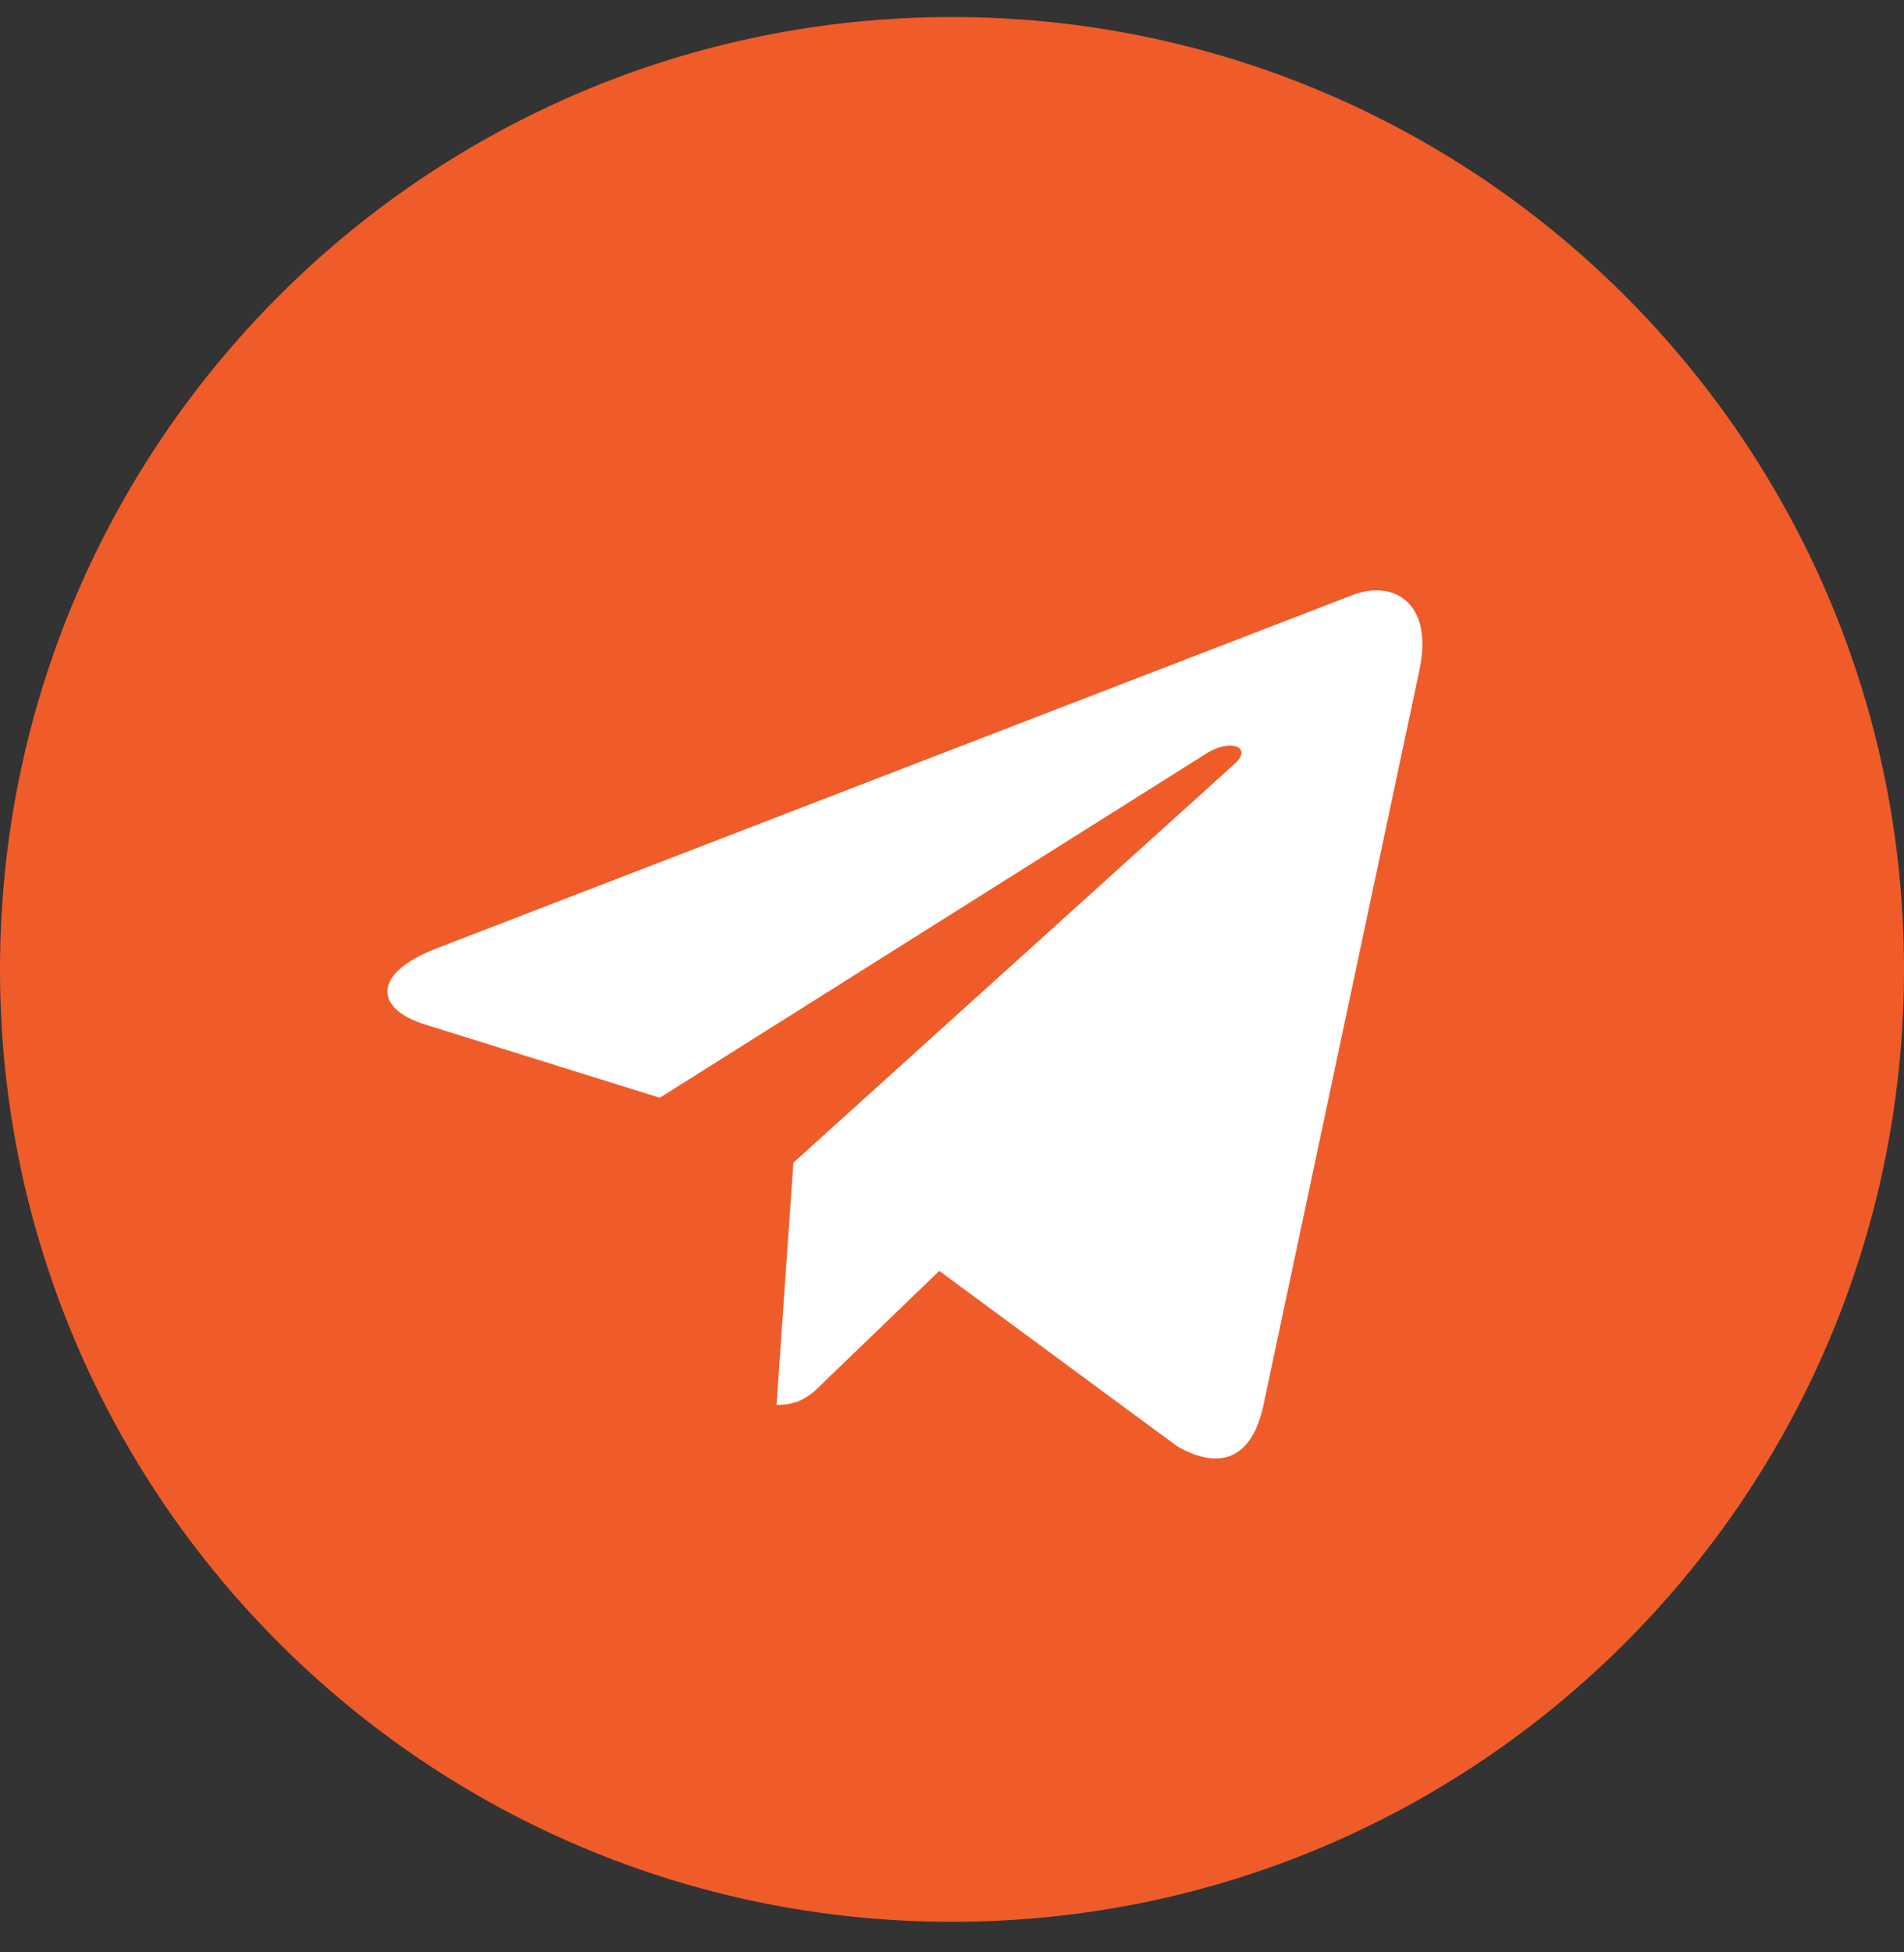
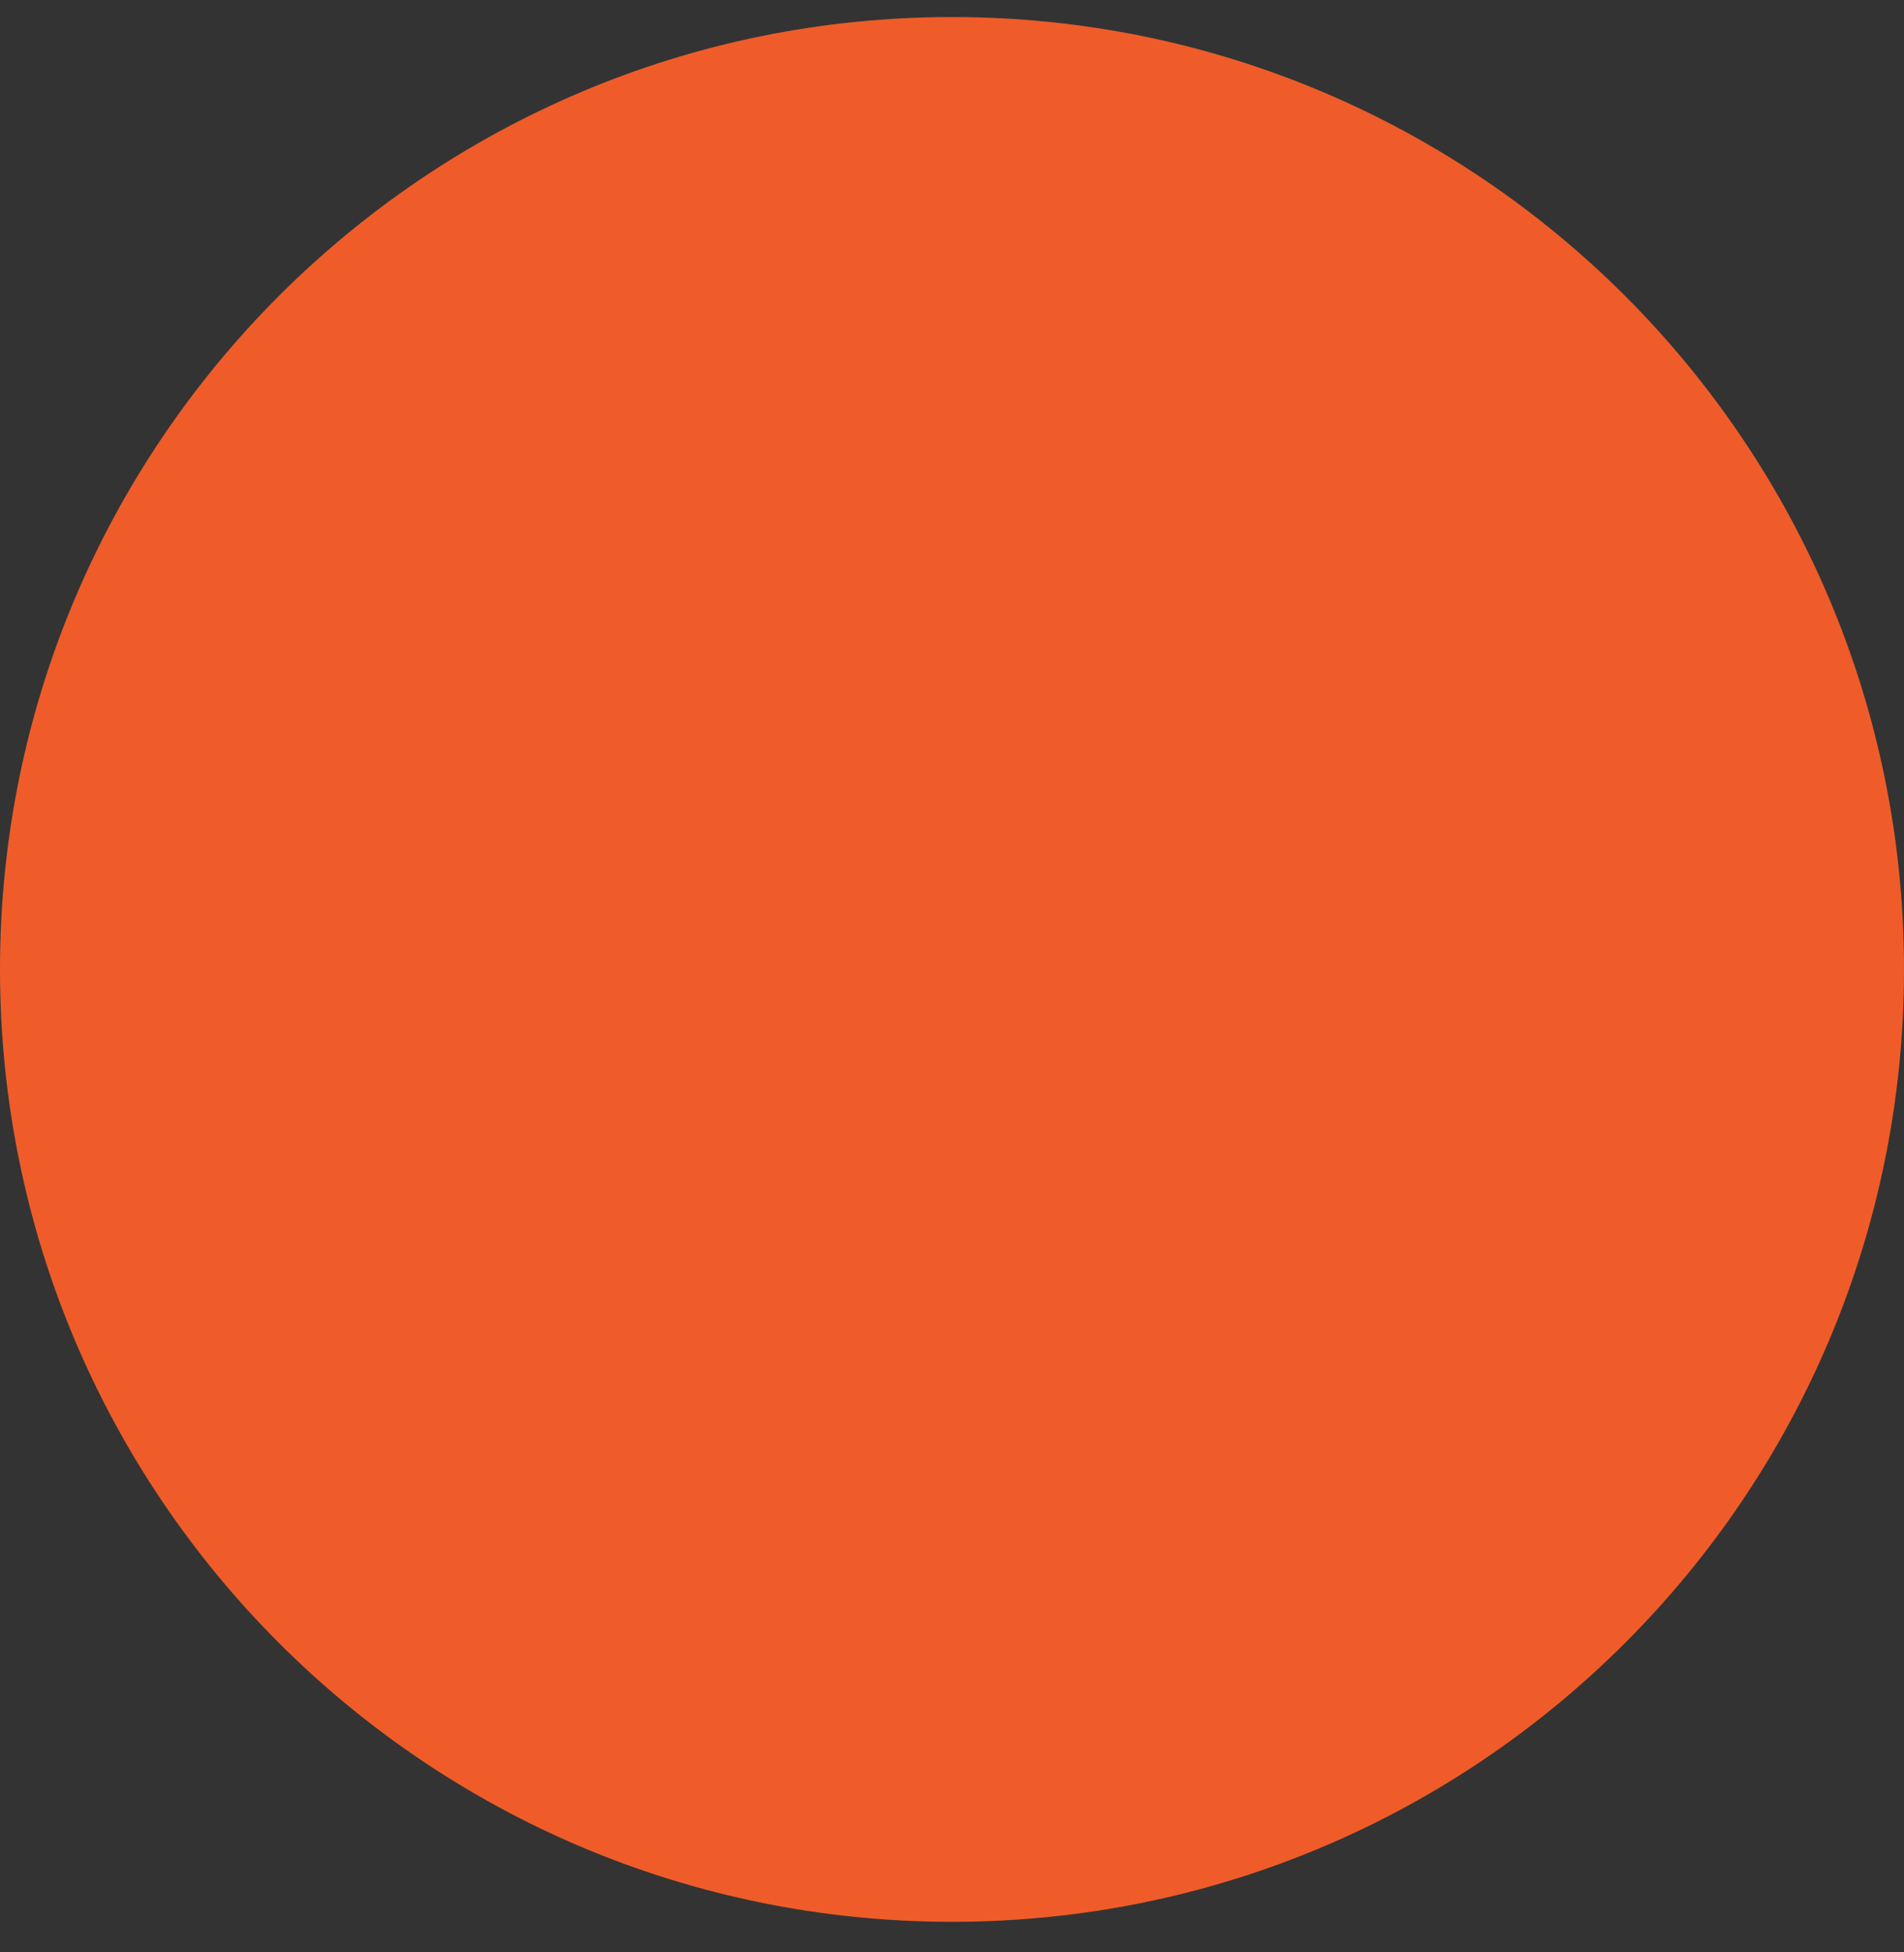
<svg xmlns="http://www.w3.org/2000/svg" width="40" height="41" viewBox="0 0 40 41" fill="none">
  <rect x="0" y="0" width="40" height="41" fill="#333333" stroke="none" />
  <path d="M20 40.358C31.046 40.358 40 31.404 40 20.358C40 9.312 31.046 0.358 20 0.358C8.954 0.358 0 9.312 0 20.358C0 31.404 8.954 40.358 20 40.358Z" fill="#EF5C29" />
-   <path d="M9.151 19.924L28.434 12.489C29.329 12.166 30.111 12.708 29.821 14.061L29.823 14.059L26.539 29.528C26.296 30.624 25.644 30.891 24.733 30.374L19.733 26.689L17.321 29.013C17.054 29.279 16.829 29.504 16.313 29.504L16.668 24.416L25.934 16.044C26.338 15.689 25.844 15.489 25.313 15.843L13.861 23.053L8.924 21.513C7.853 21.173 7.829 20.441 9.151 19.924Z" fill="white" />
</svg>